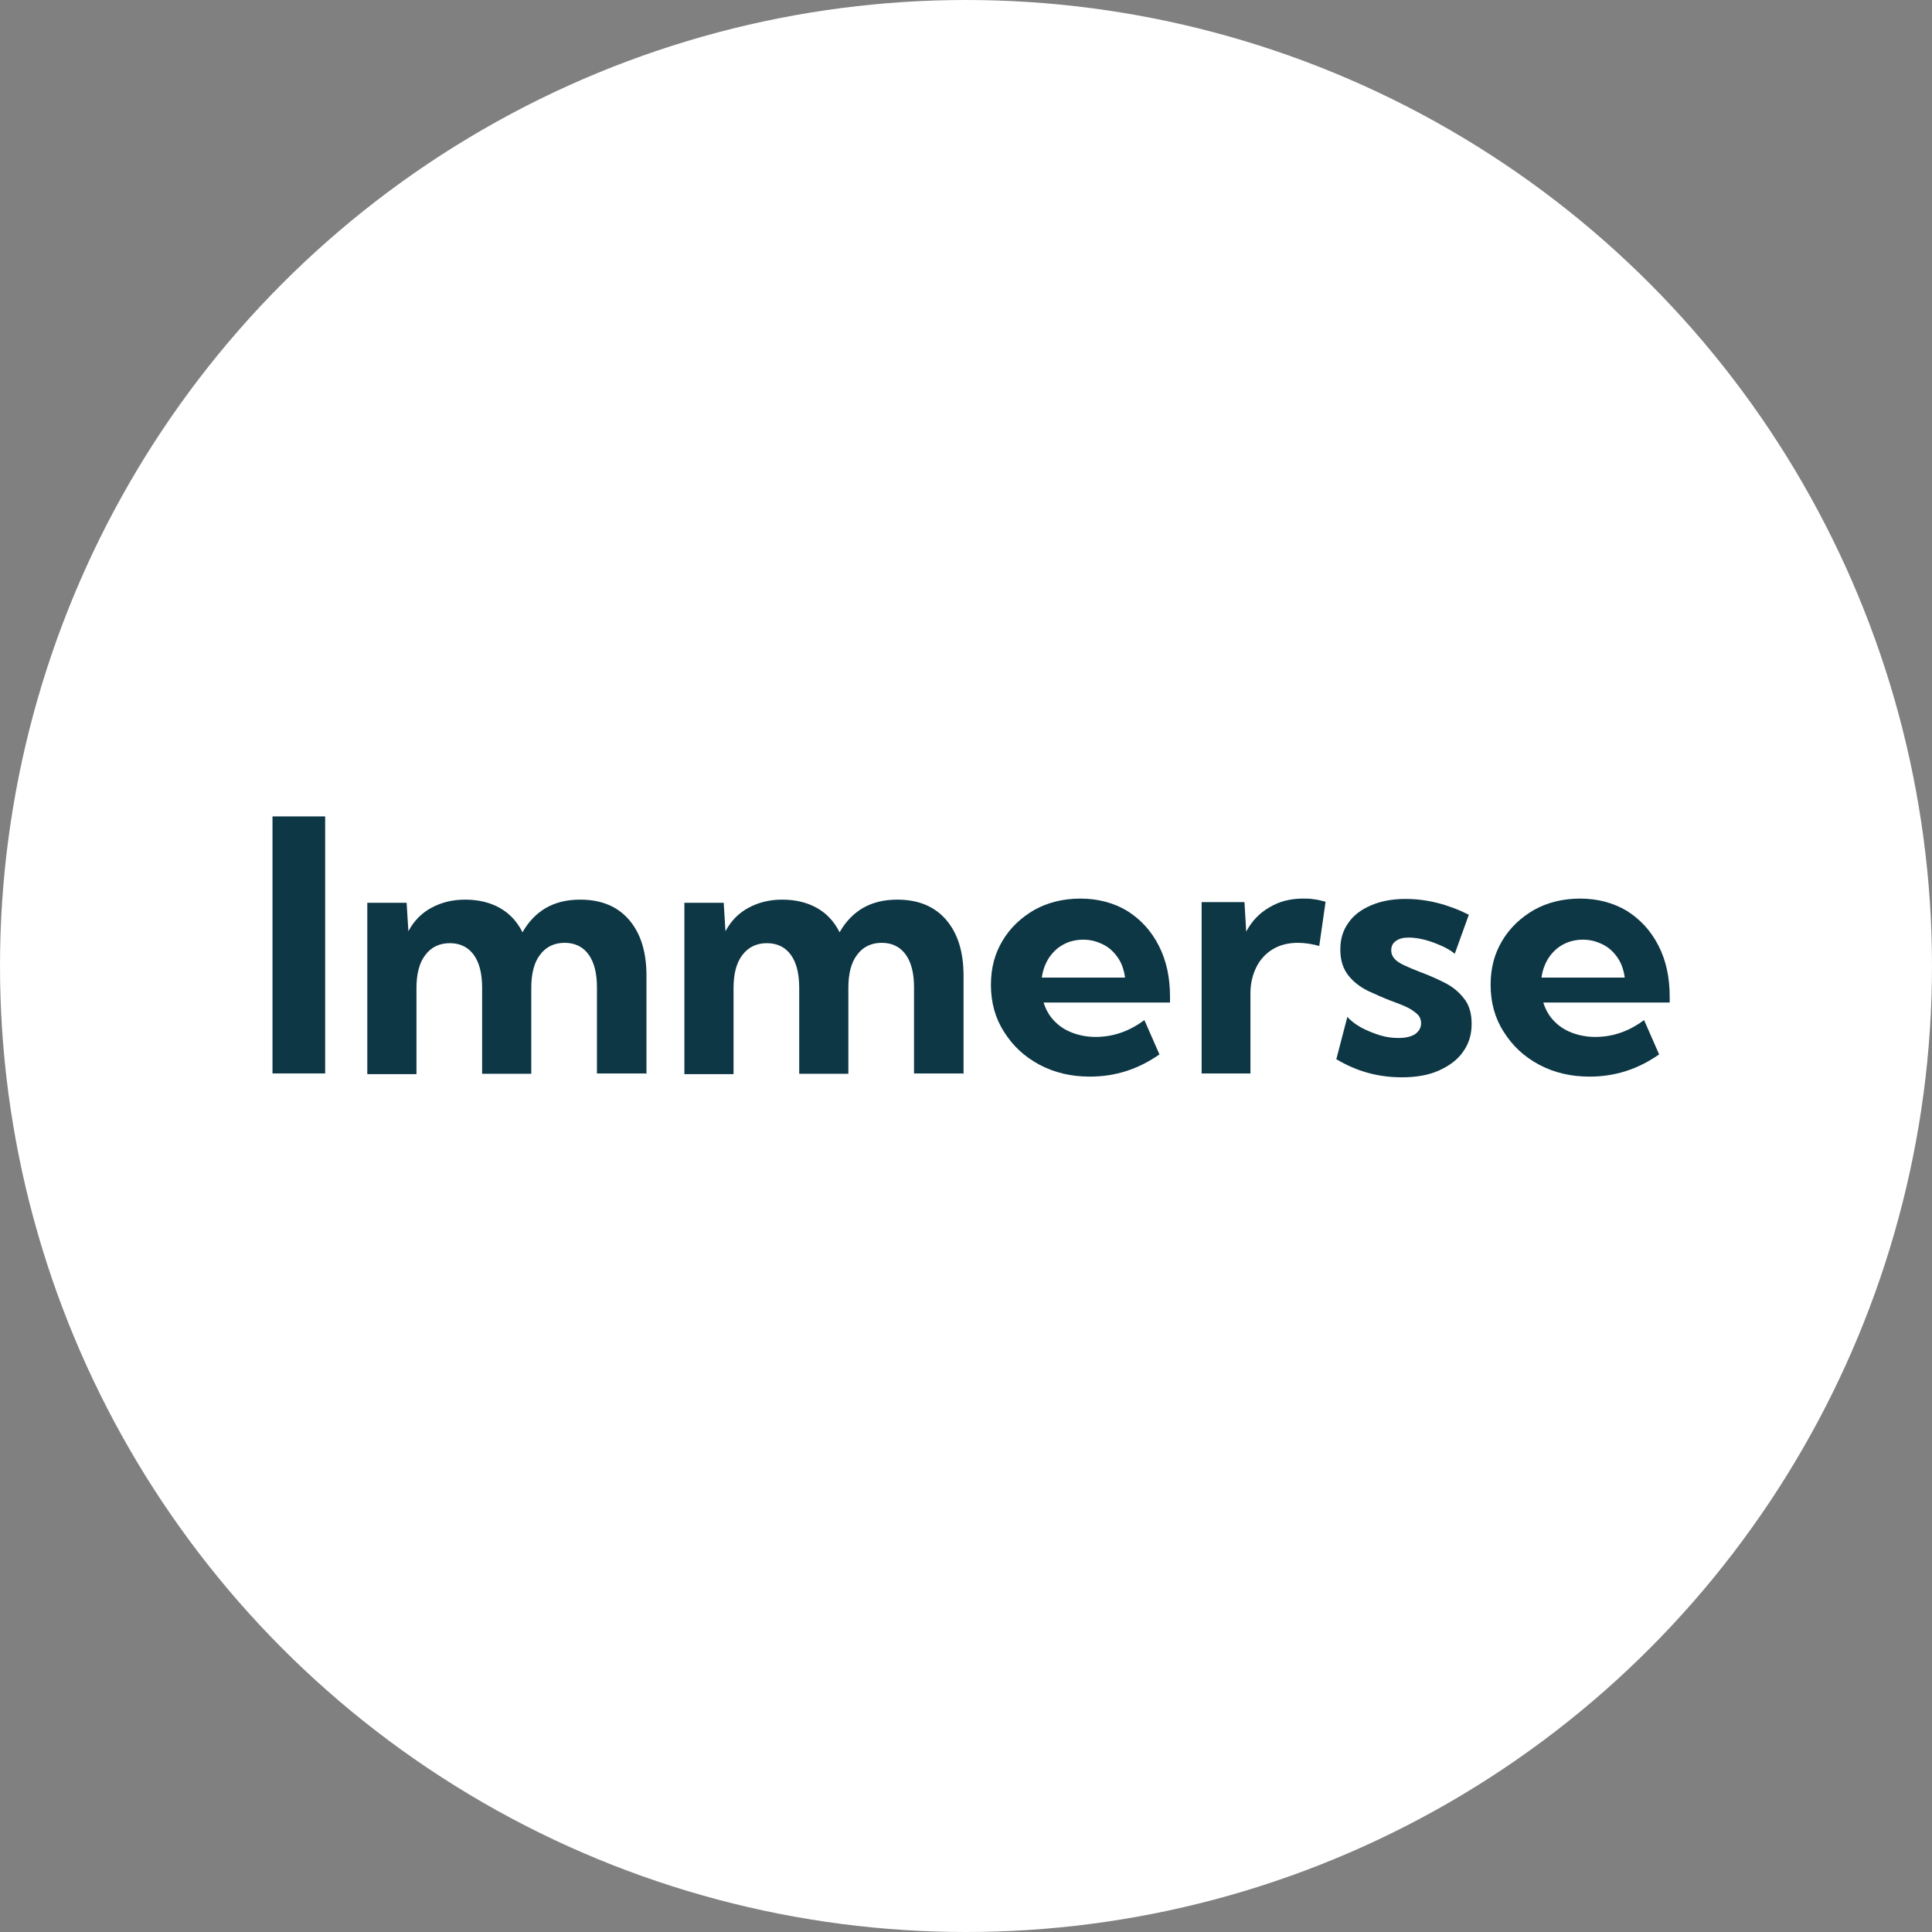
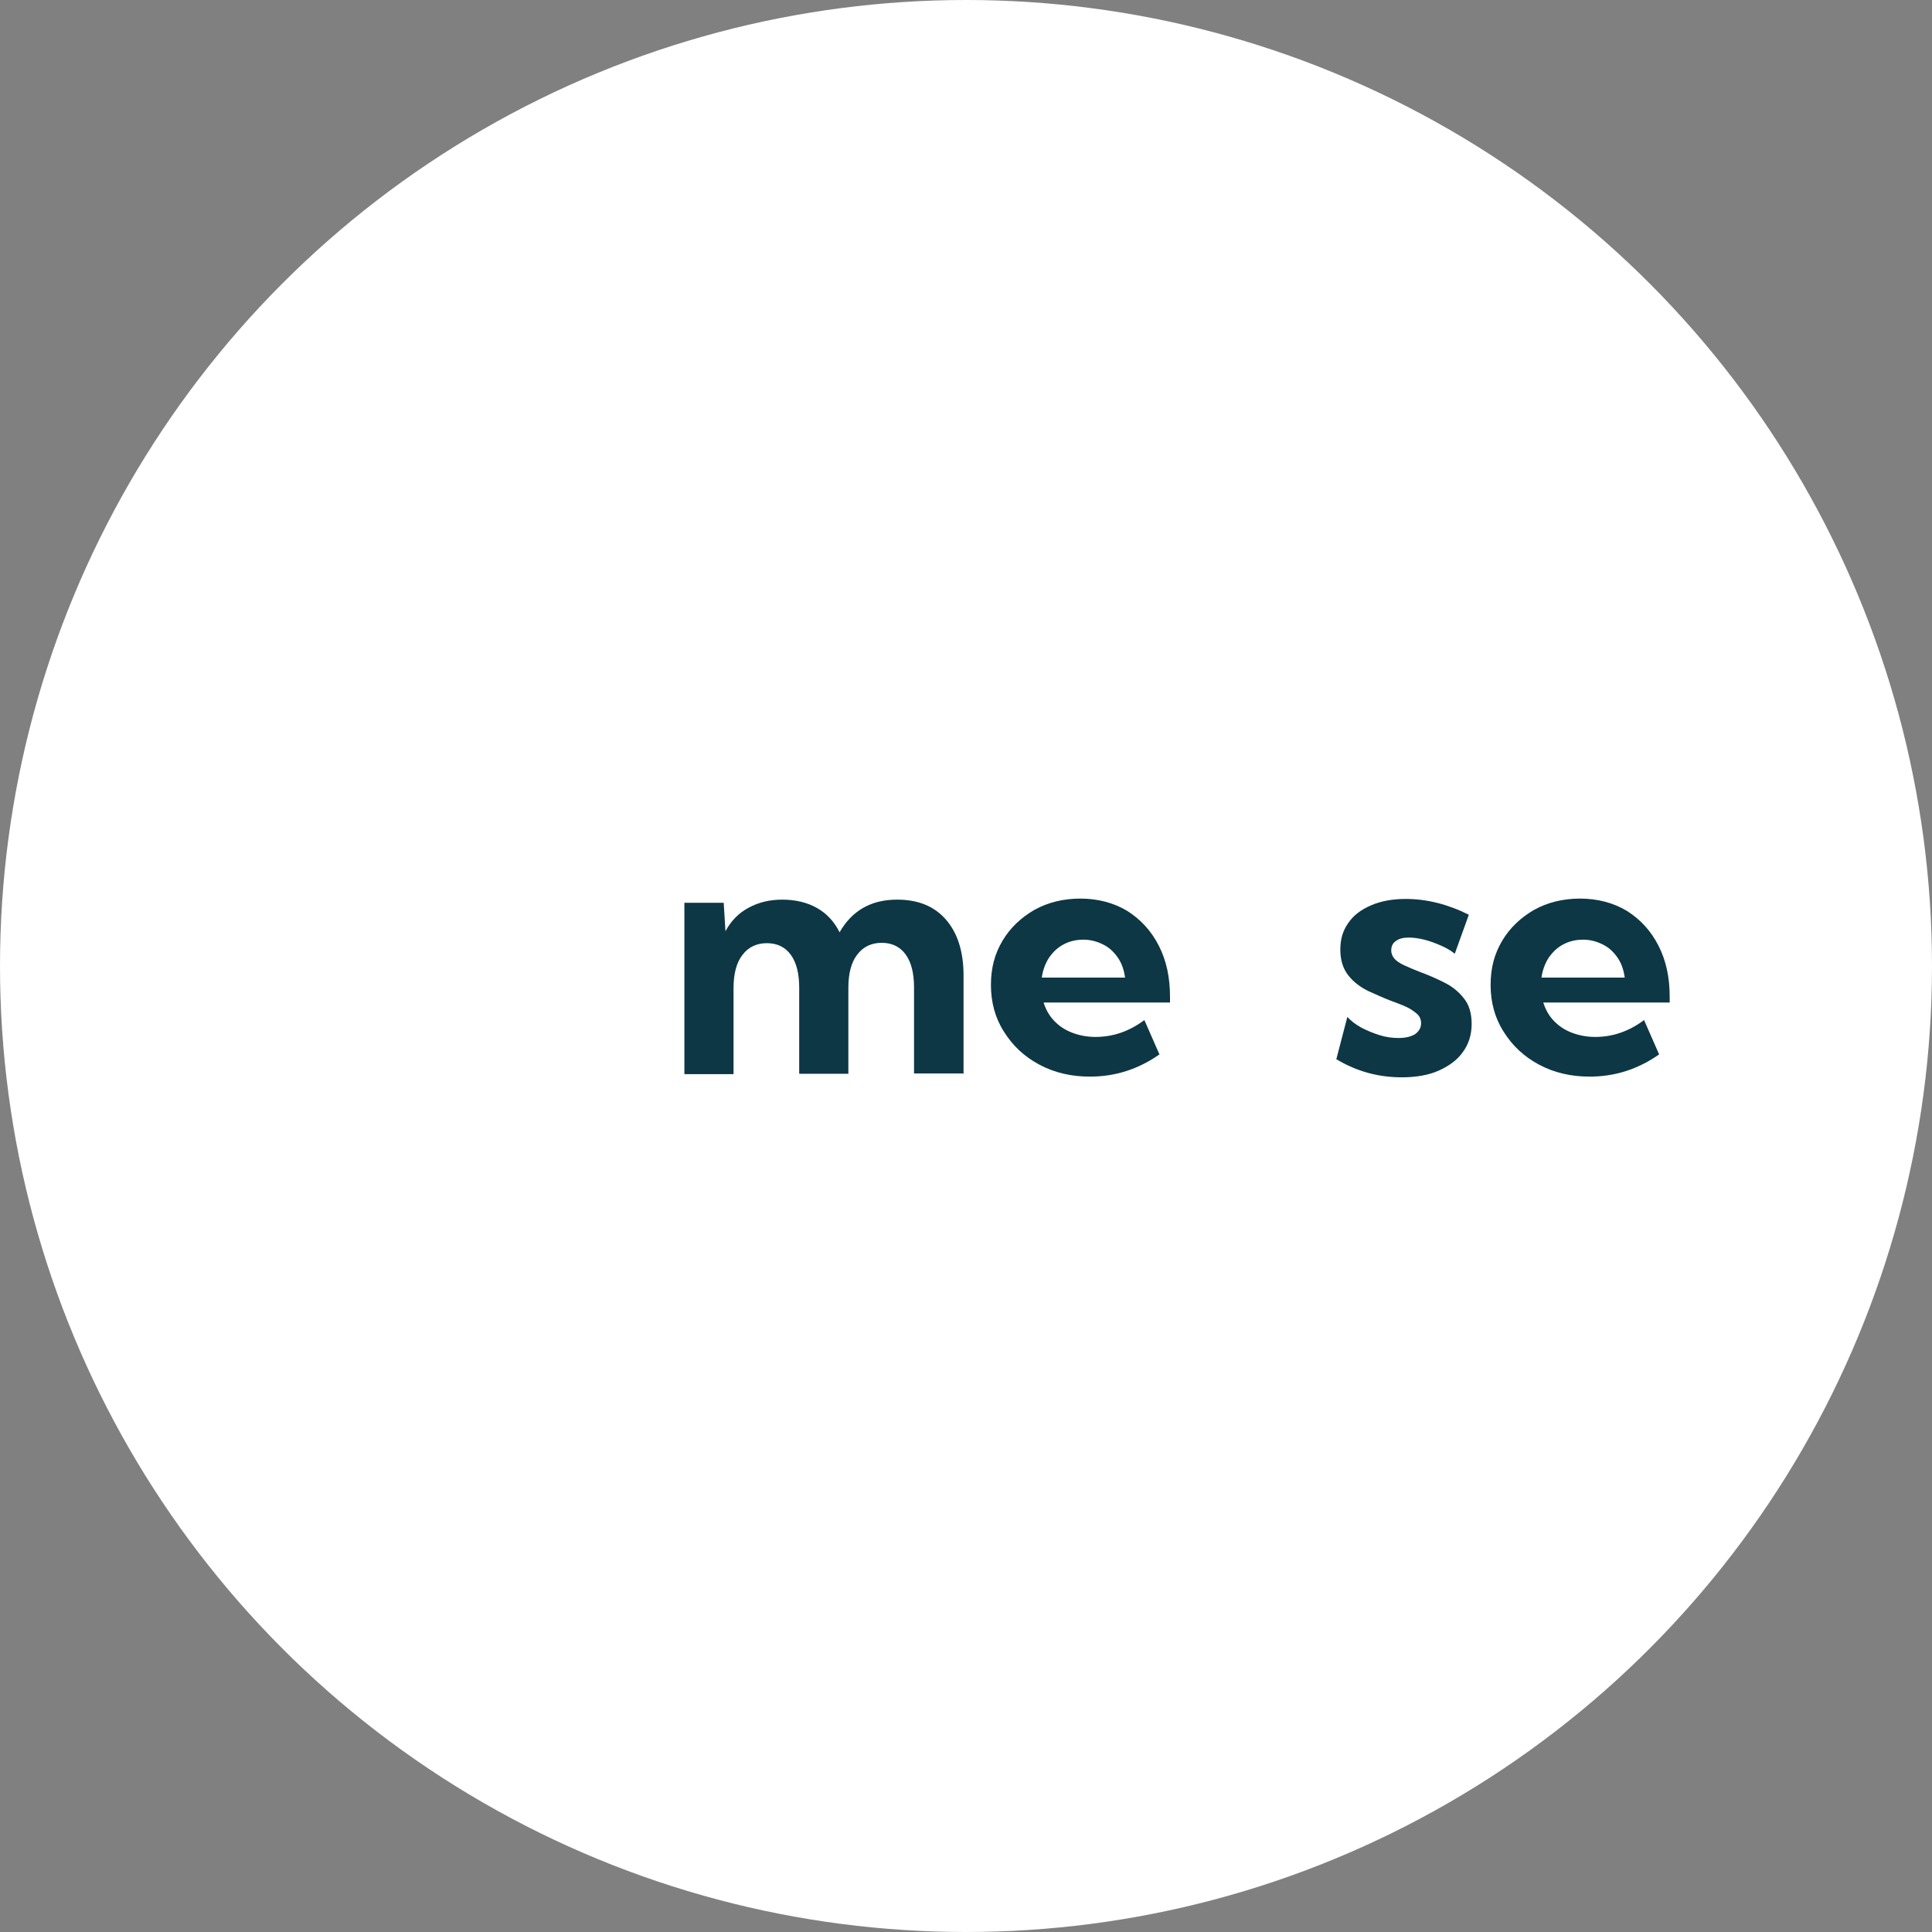
<svg xmlns="http://www.w3.org/2000/svg" id="Layer_2" data-name="Layer 2" viewBox="0 0 55.02 55.02">
  <rect x="0" y="0" width="55.02" height="55.02" fill="#808080" stroke="none" />
  <defs>
    <style>
      .cls-1 {
        fill: #fff;
      }

      .cls-2 {
        fill: #0d3745;
      }
    </style>
  </defs>
  <g id="Layer_1-2" data-name="Layer 1">
    <g>
      <circle class="cls-1" cx="27.51" cy="27.51" r="27.51" />
      <g>
-         <path class="cls-2" d="M9.26,30.57h-1.5v-7.32h1.5v7.32Z" />
-         <path class="cls-2" d="M18.4,30.57h-1.4v-2.45c0-.41-.08-.72-.24-.94-.16-.22-.39-.33-.68-.33s-.53.11-.7.34c-.17.22-.25.54-.25.94v2.45h-1.4v-2.45c0-.41-.08-.72-.24-.94-.16-.22-.39-.33-.68-.33s-.53.11-.7.34c-.17.22-.25.54-.25.94v2.45h-1.4v-4.88h1.12l.05.81c.16-.3.38-.52.66-.67.28-.15.59-.23.96-.23s.71.08.99.24c.28.16.49.39.64.69.17-.3.39-.53.66-.69.28-.16.6-.24.98-.24.6,0,1.06.19,1.39.57.33.38.5.91.5,1.59v2.82Z" />
        <path class="cls-2" d="M27.43,30.57h-1.4v-2.45c0-.41-.08-.72-.24-.94-.16-.22-.39-.33-.68-.33s-.53.11-.7.34c-.17.22-.25.54-.25.94v2.45h-1.4v-2.45c0-.41-.08-.72-.24-.94-.16-.22-.39-.33-.68-.33s-.53.11-.7.34c-.17.22-.25.54-.25.94v2.45h-1.4v-4.88h1.12l.05.81c.16-.3.38-.52.66-.67.28-.15.59-.23.96-.23s.71.08.99.24c.28.16.49.39.64.69.17-.3.39-.53.66-.69.28-.16.6-.24.98-.24.6,0,1.06.19,1.39.57.33.38.5.91.5,1.59v2.82Z" />
        <path class="cls-2" d="M33.03,30.02c-.61.43-1.27.64-1.99.64-.53,0-1.01-.11-1.44-.34s-.76-.54-1.01-.94c-.25-.39-.37-.84-.37-1.33s.11-.89.33-1.26c.22-.37.53-.66.91-.88.38-.21.82-.32,1.31-.32s.95.12,1.33.35c.38.24.68.56.9.99s.32.91.32,1.46v.16h-3.6c.06.19.15.36.29.51s.3.26.5.34.43.13.69.13c.5,0,.96-.16,1.39-.48l.43.98ZM29.67,27.84h2.37c-.03-.21-.09-.4-.2-.56-.11-.16-.24-.29-.42-.38s-.36-.14-.57-.14-.41.05-.57.14c-.17.09-.3.22-.41.38-.1.16-.17.34-.2.55Z" />
-         <path class="cls-2" d="M35.62,30.57h-1.4v-4.88h1.22l.05.84c.16-.3.38-.53.66-.69.28-.17.6-.25.96-.25.1,0,.21,0,.31.02.11.01.21.04.33.07l-.18,1.26c-.21-.06-.42-.09-.61-.09-.27,0-.51.06-.71.18-.2.12-.36.29-.47.51-.11.22-.17.47-.17.76v2.28Z" />
        <path class="cls-2" d="M38.06,30.15l.31-1.19c.1.11.23.21.39.3.17.09.34.16.53.22s.37.08.54.08c.2,0,.36-.04.47-.11.11-.08.17-.18.17-.31,0-.11-.04-.2-.12-.27-.08-.07-.18-.14-.31-.2-.13-.06-.27-.11-.43-.17-.21-.08-.43-.18-.65-.28-.22-.11-.41-.25-.56-.44-.15-.19-.23-.43-.23-.74s.08-.55.23-.76c.15-.22.37-.38.65-.5.28-.12.61-.18.98-.18.6,0,1.2.15,1.8.45l-.4,1.11c-.1-.08-.23-.16-.39-.23s-.32-.13-.48-.17c-.16-.04-.31-.06-.44-.06-.16,0-.28.03-.37.1-.09.06-.13.15-.13.27,0,.08.03.16.09.23.06.07.15.13.28.19s.27.12.45.19c.22.08.45.18.67.29.23.11.42.26.57.45.16.19.23.44.23.74s-.08.57-.25.8c-.16.23-.4.4-.69.53s-.65.19-1.05.19c-.67,0-1.29-.17-1.87-.52Z" />
        <path class="cls-2" d="M47.26,30.02c-.61.43-1.27.64-1.99.64-.53,0-1.01-.11-1.44-.34s-.76-.54-1.01-.94c-.25-.39-.37-.84-.37-1.33s.11-.89.33-1.26c.22-.37.53-.66.91-.88.38-.21.82-.32,1.31-.32s.95.12,1.33.35c.38.24.68.56.9.99s.32.91.32,1.46v.16h-3.6c.06.19.15.36.29.51s.3.26.5.34.43.13.69.13c.5,0,.96-.16,1.39-.48l.43.98ZM43.9,27.84h2.37c-.03-.21-.09-.4-.2-.56-.11-.16-.24-.29-.42-.38s-.36-.14-.57-.14-.41.05-.57.14c-.17.09-.3.22-.41.38-.1.16-.17.34-.2.55Z" />
      </g>
    </g>
  </g>
</svg>